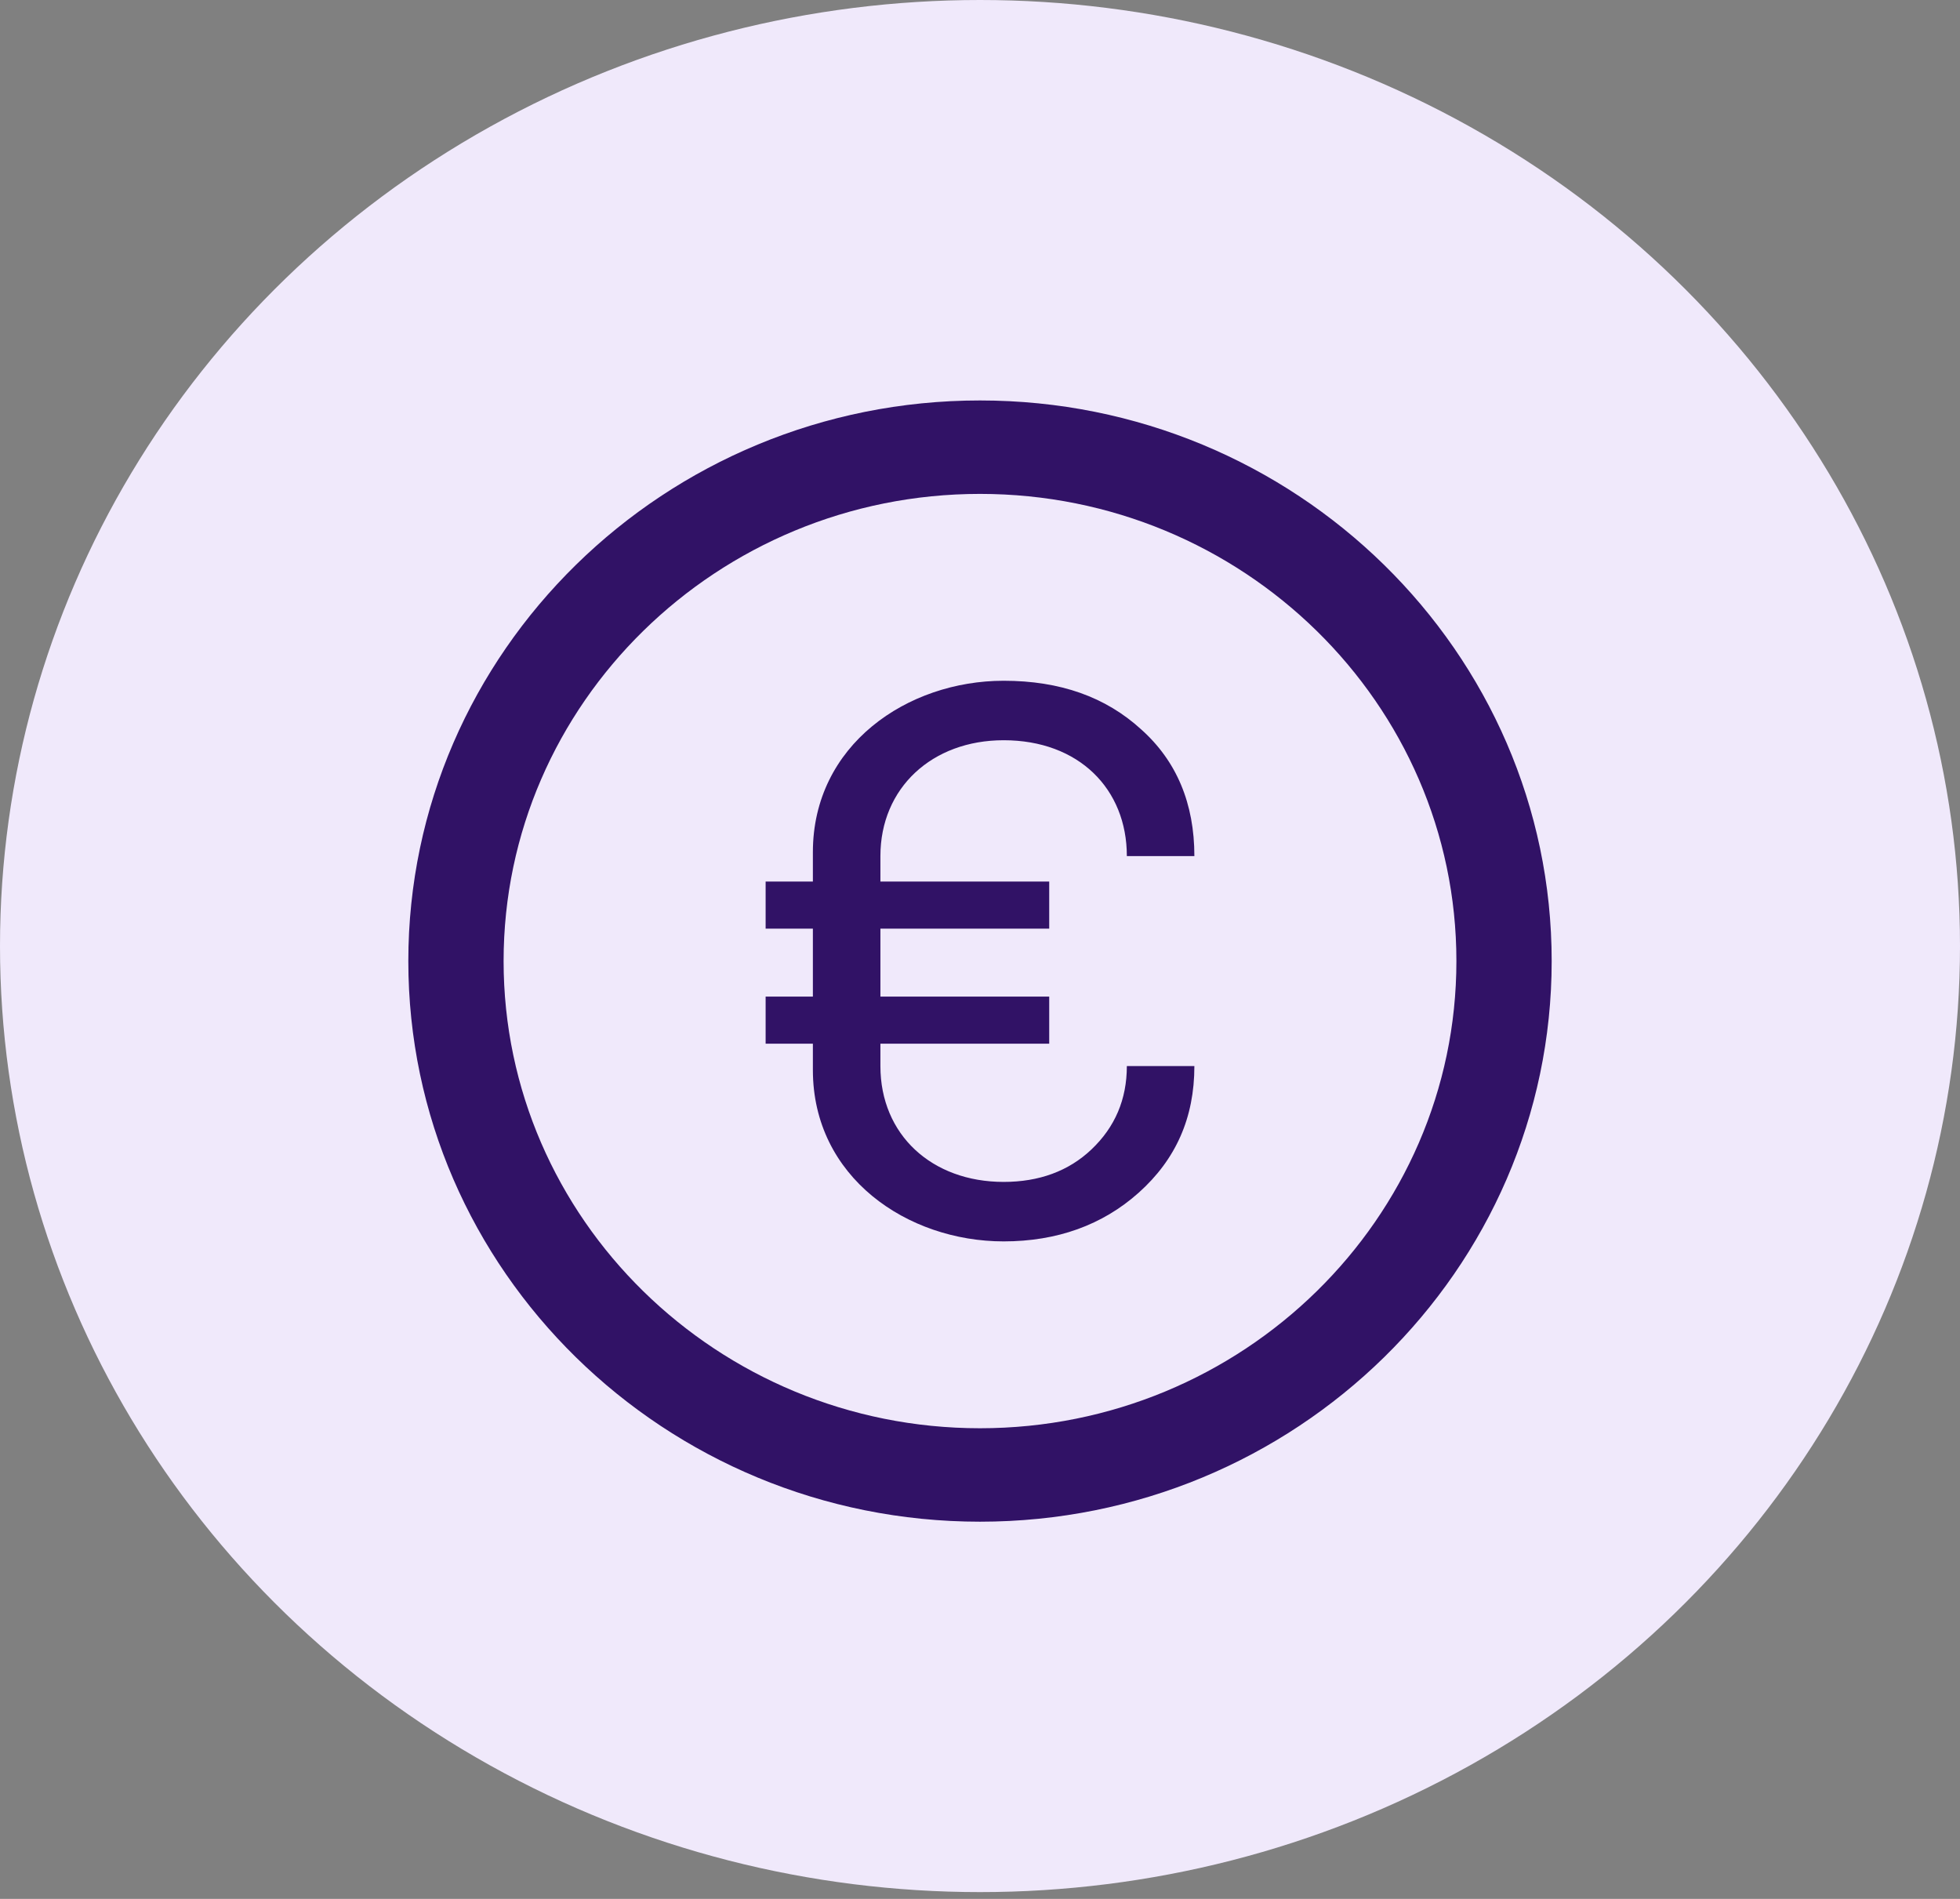
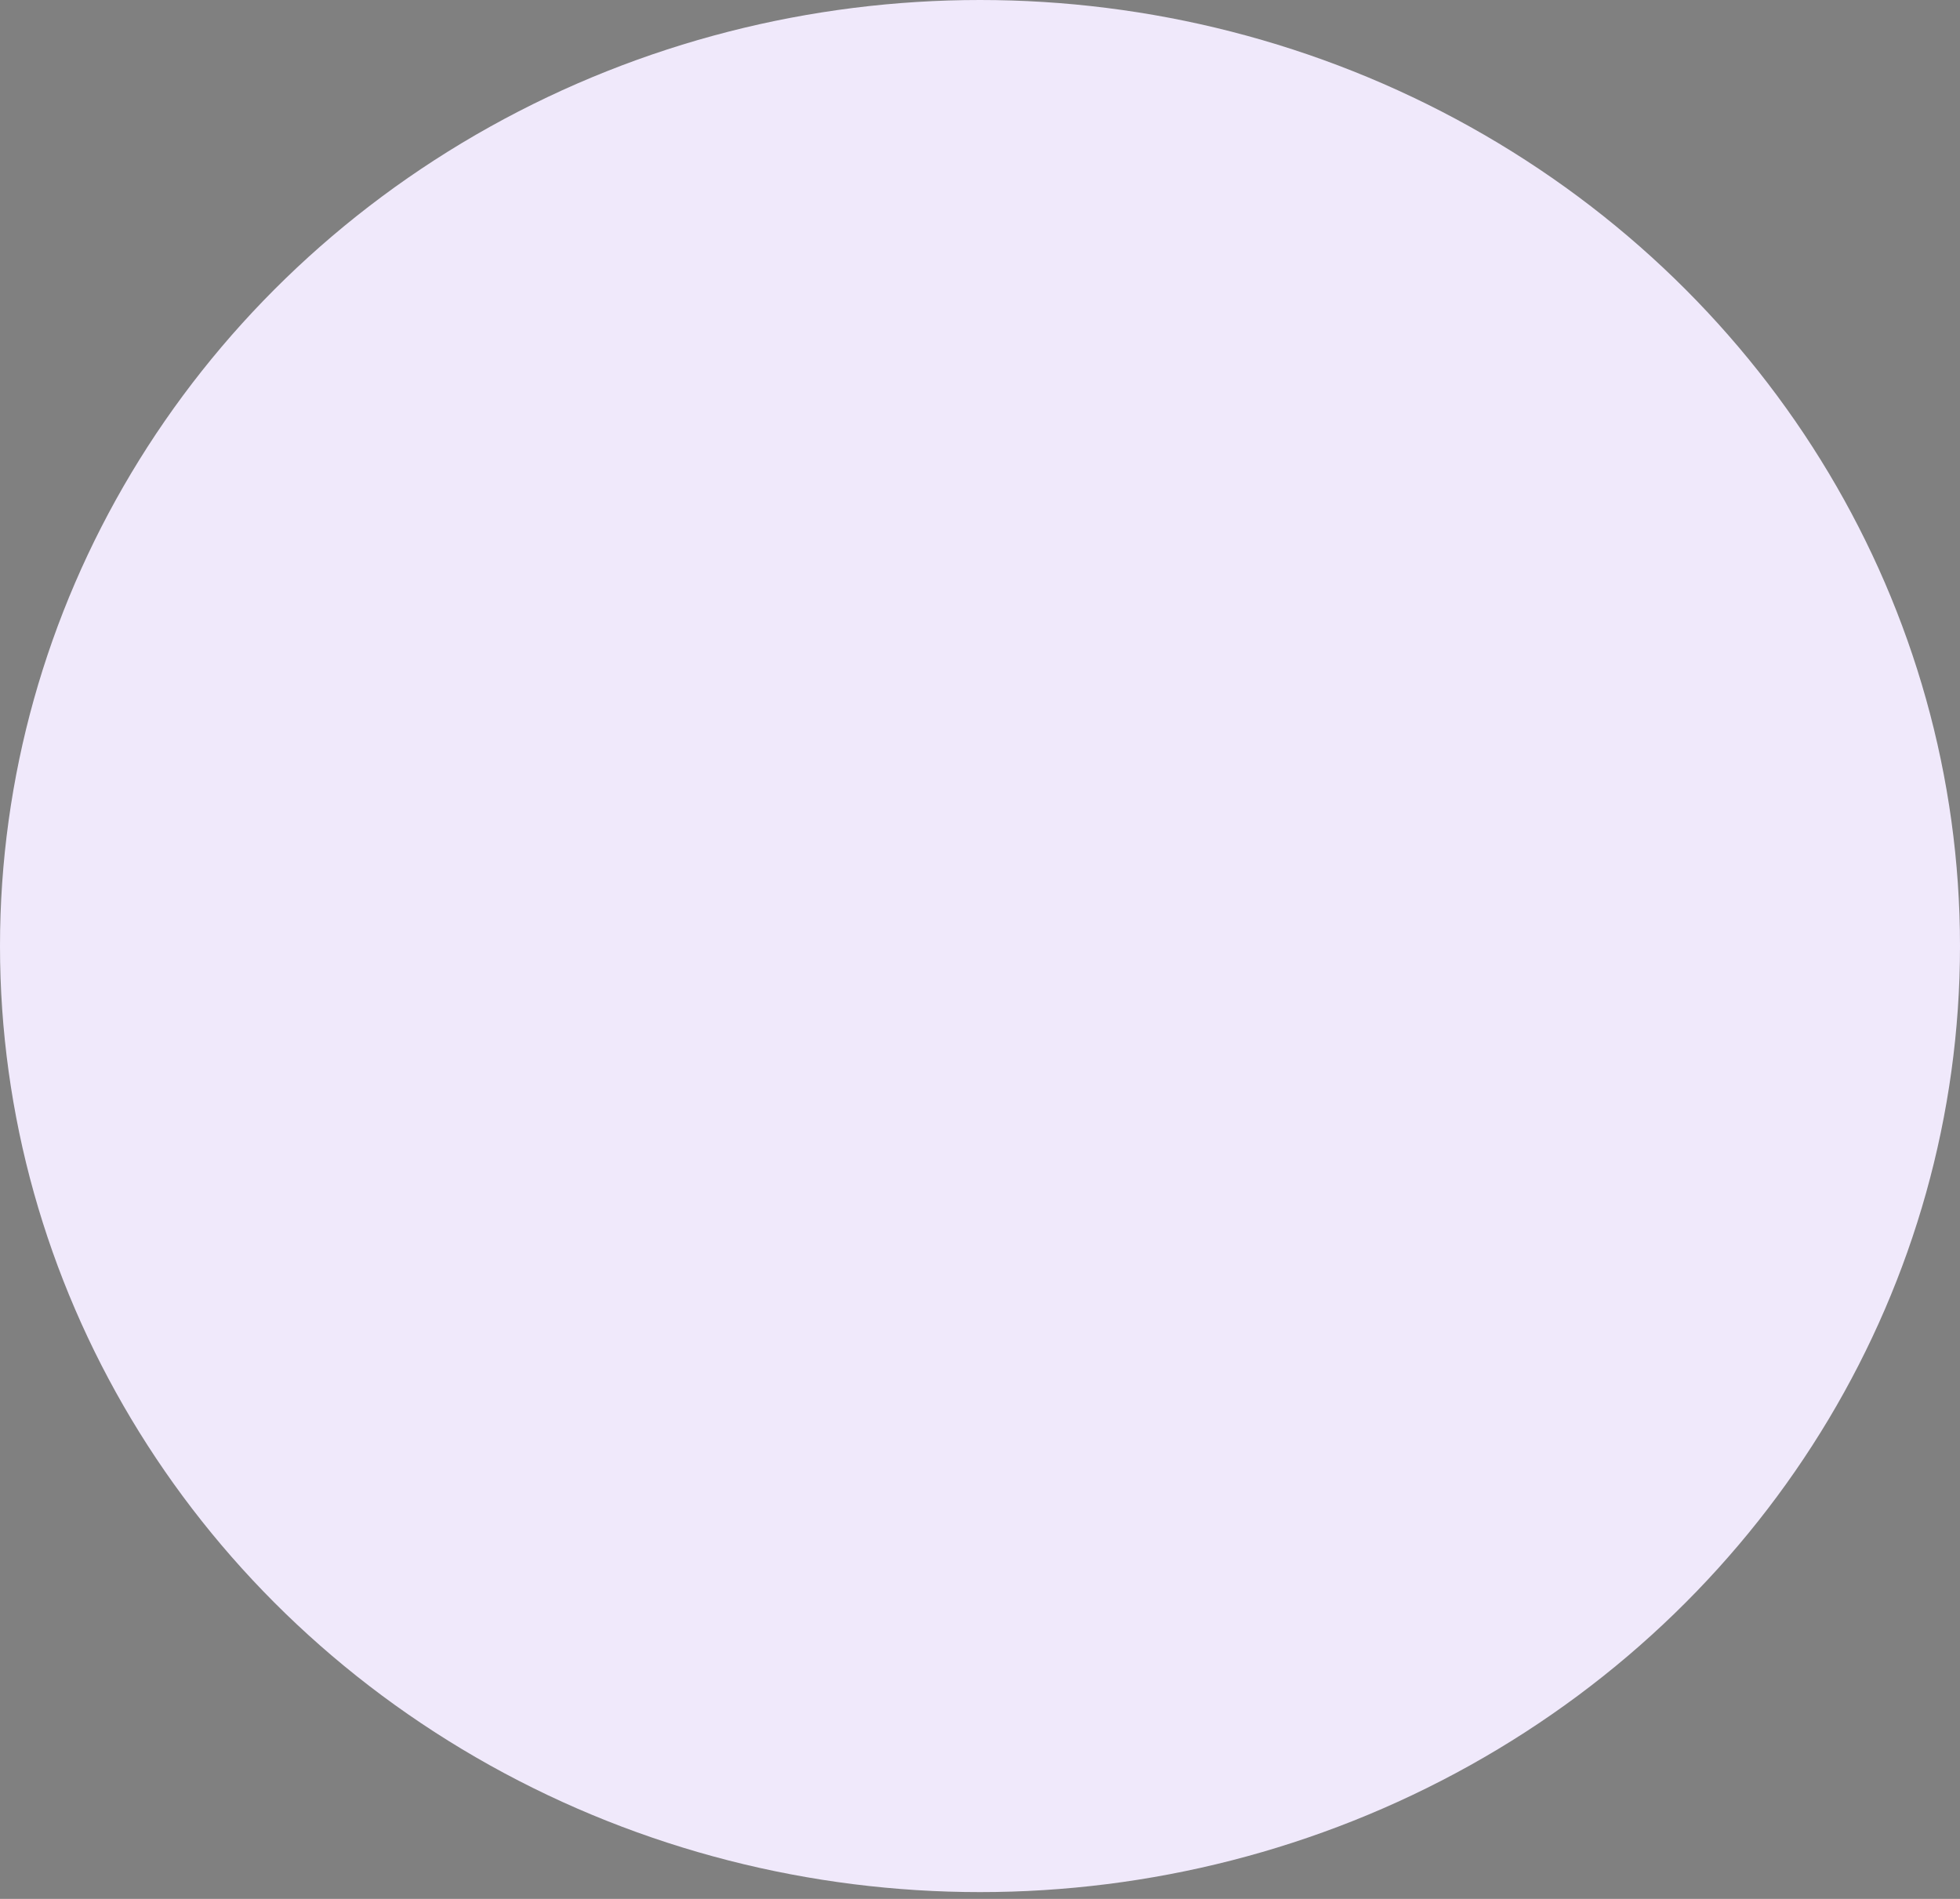
<svg xmlns="http://www.w3.org/2000/svg" width="64px" height="62px" viewBox="0 0 64 62" version="1.1">
  <rect x="0" y="0" width="64" height="62" fill="#808080" stroke="none" />
  <title>Stacked Group 2</title>
  <g id="[DEF]-Personal---compositions" stroke="none" stroke-width="1" fill="none" fill-rule="evenodd">
    <g id="composition-d-Presonal-Max-Deposit" transform="translate(-354, -1765)" fill-rule="nonzero">
      <g id="feature/simulation/201" transform="translate(-1, 1658)">
        <g id="Stacked-Group-2" transform="translate(165, 107)">
          <g transform="translate(190, 0)" id="max-bills-moneymax">
            <g>
              <ellipse id="Oval" fill="#F0E9FB" cx="32" cy="30.889" rx="32" ry="30.889" />
              <g id="Icons-/-@24-/-Cash_EUR" transform="translate(13, 12.748)" fill="#311266">
-                 <path d="M19,0.327 C29.293,0.327 37.667,8.538 37.667,18.632 C37.667,28.725 29.293,36.936 19,36.936 C8.707,36.936 0.333,28.725 0.333,18.632 C0.333,8.538 8.707,0.327 19,0.327 Z M19,3.378 C10.423,3.378 3.444,10.221 3.444,18.632 C3.444,27.042 10.423,33.885 19,33.885 C27.577,33.885 34.556,27.042 34.556,18.632 C34.556,10.221 27.577,3.378 19,3.378 Z M19.772,9.479 C21.618,9.479 23.106,10.009 24.264,11.068 C25.421,12.101 26,13.488 26,15.203 L26,15.203 L23.795,15.203 C23.795,13.009 22.224,11.421 19.772,11.421 C17.429,11.421 15.748,12.984 15.748,15.203 L15.748,15.203 L15.748,16.035 L21.26,16.035 L21.26,17.573 L15.748,17.573 L15.748,19.791 L21.26,19.791 L21.26,21.329 L15.748,21.329 L15.748,22.06 C15.748,24.304 17.429,25.842 19.772,25.842 C20.929,25.842 21.894,25.489 22.638,24.783 C23.409,24.052 23.795,23.145 23.795,22.06 L23.795,22.06 L26,22.06 C26,23.75 25.394,25.111 24.181,26.195 C22.996,27.254 21.508,27.784 19.772,27.784 C16.63,27.784 13.543,25.691 13.543,22.187 L13.543,22.187 L13.543,21.329 L12,21.329 L12,19.791 L13.543,19.791 L13.543,17.573 L12,17.573 L12,16.035 L13.543,16.035 L13.543,15.076 C13.543,11.572 16.63,9.479 19.772,9.479 Z" id="Combined-Shape" />
-               </g>
+                 </g>
            </g>
          </g>
        </g>
      </g>
    </g>
  </g>
</svg>